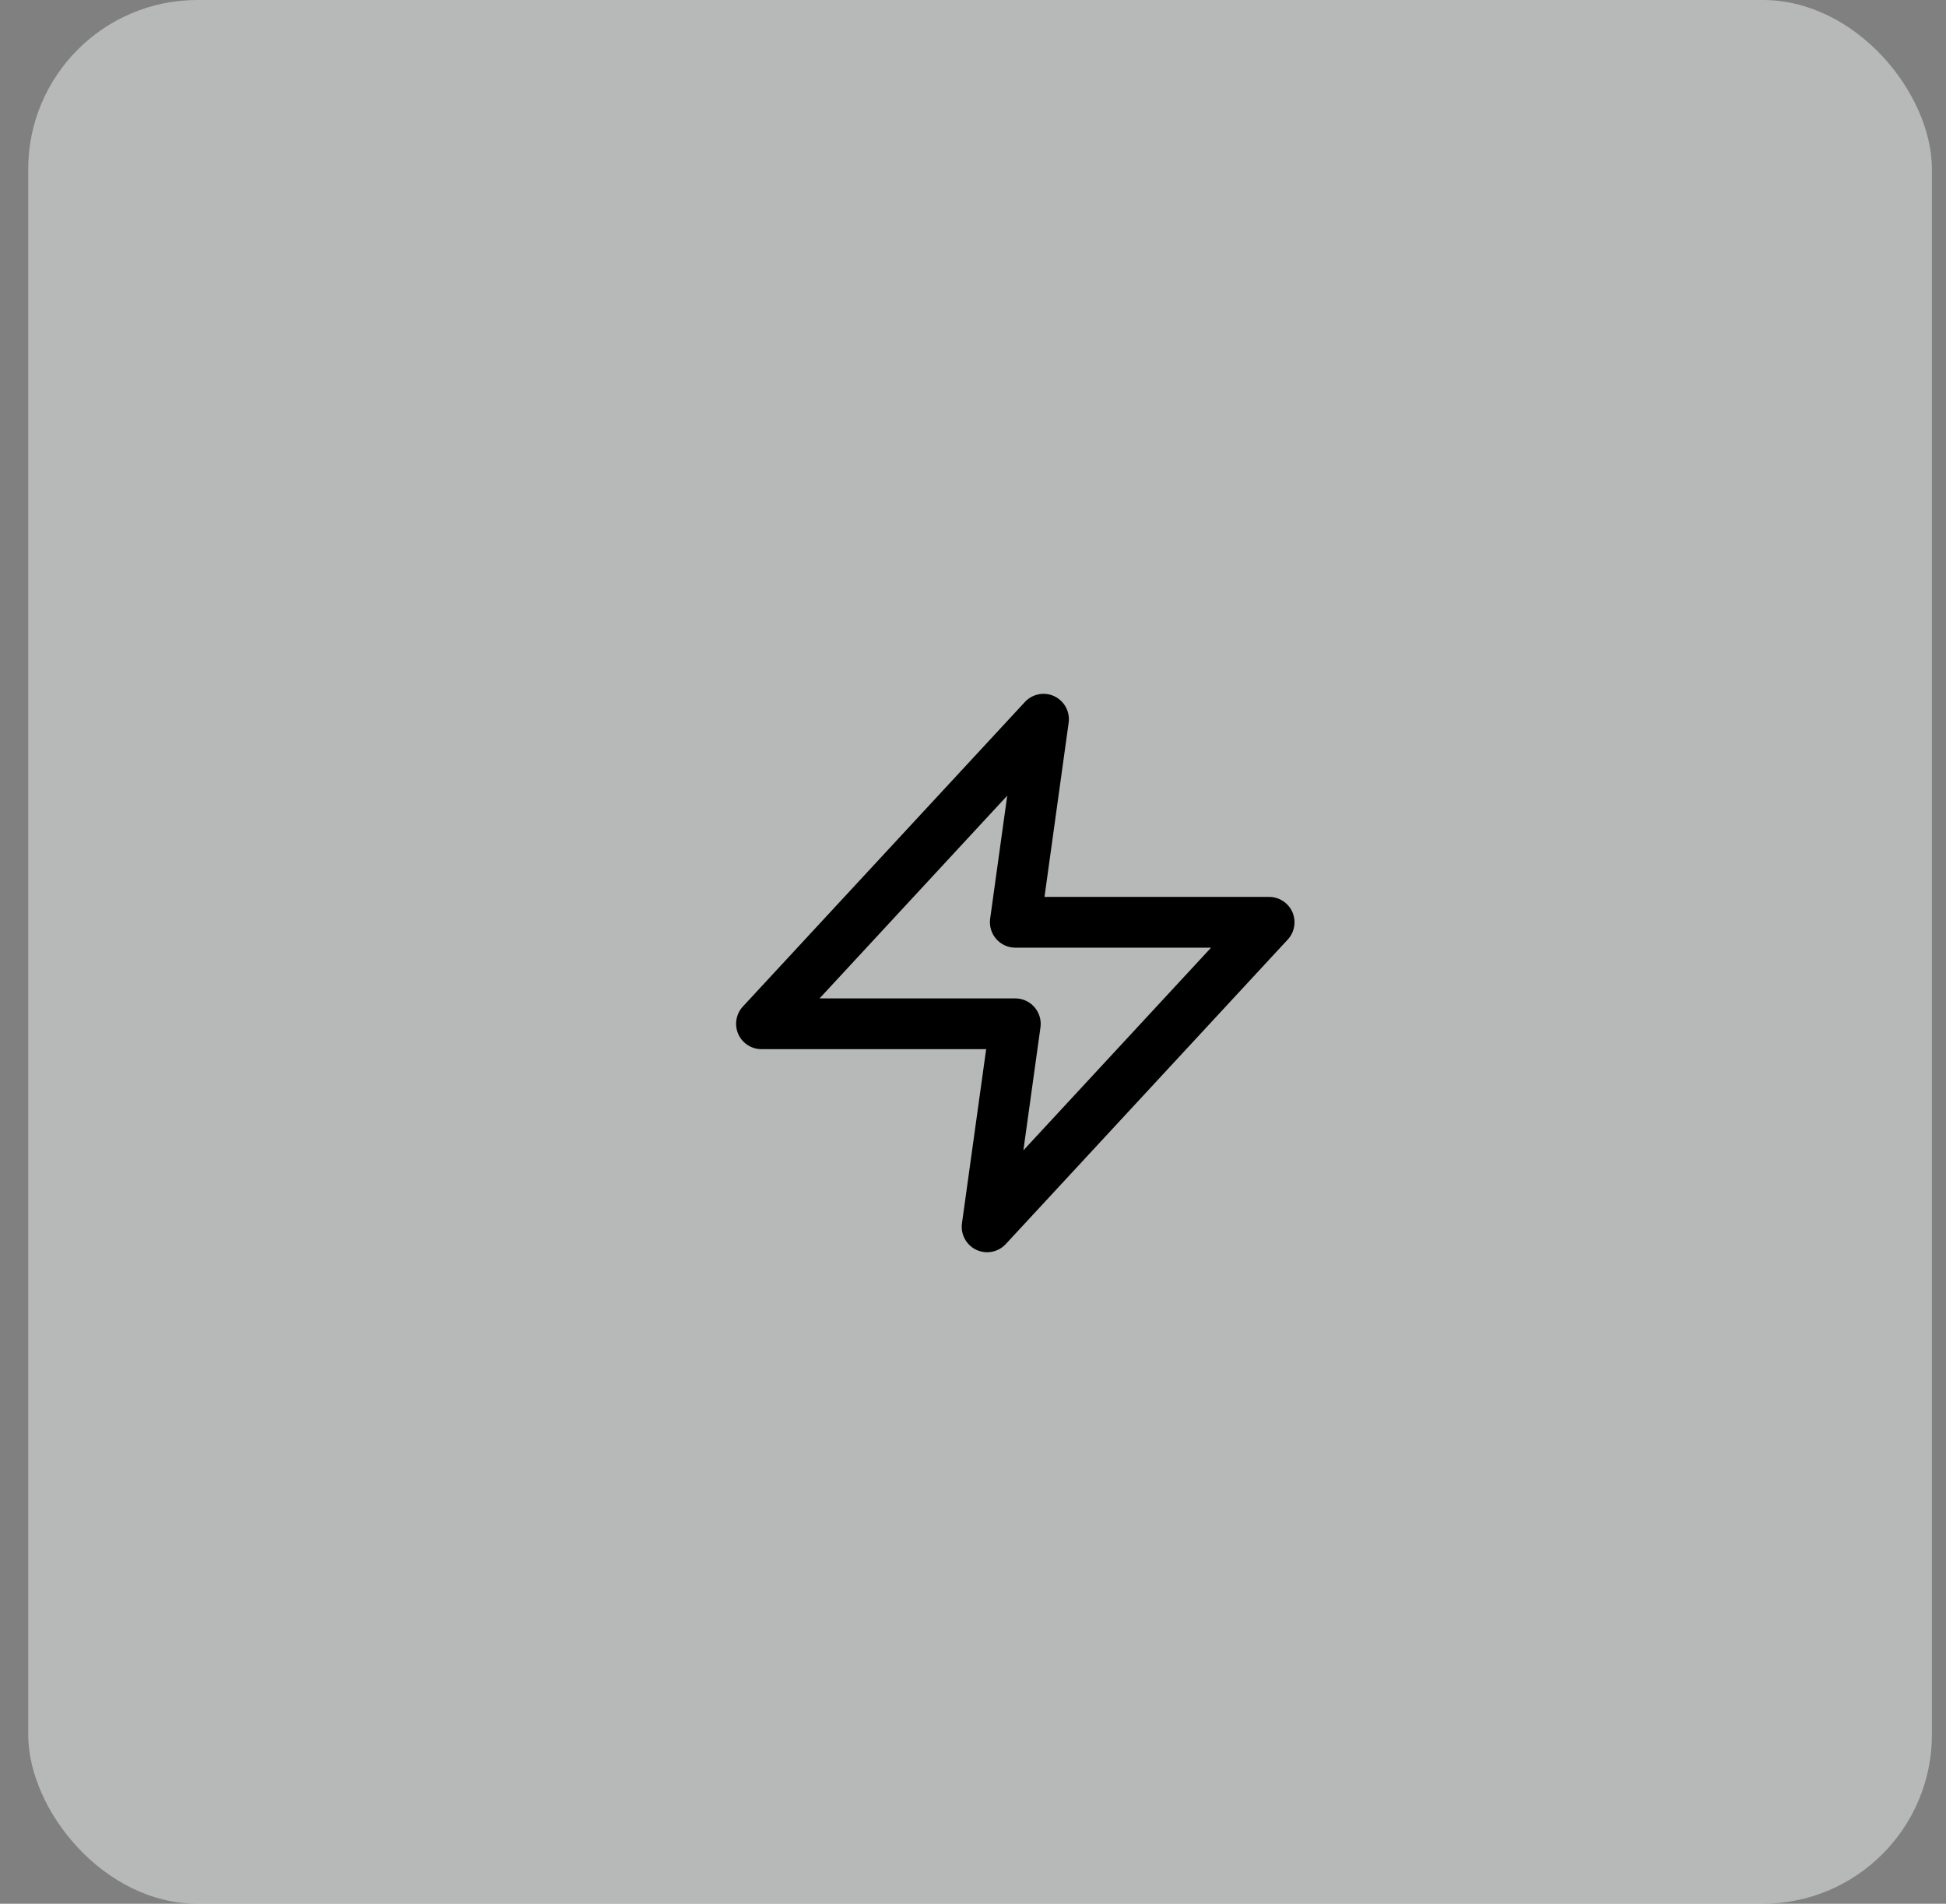
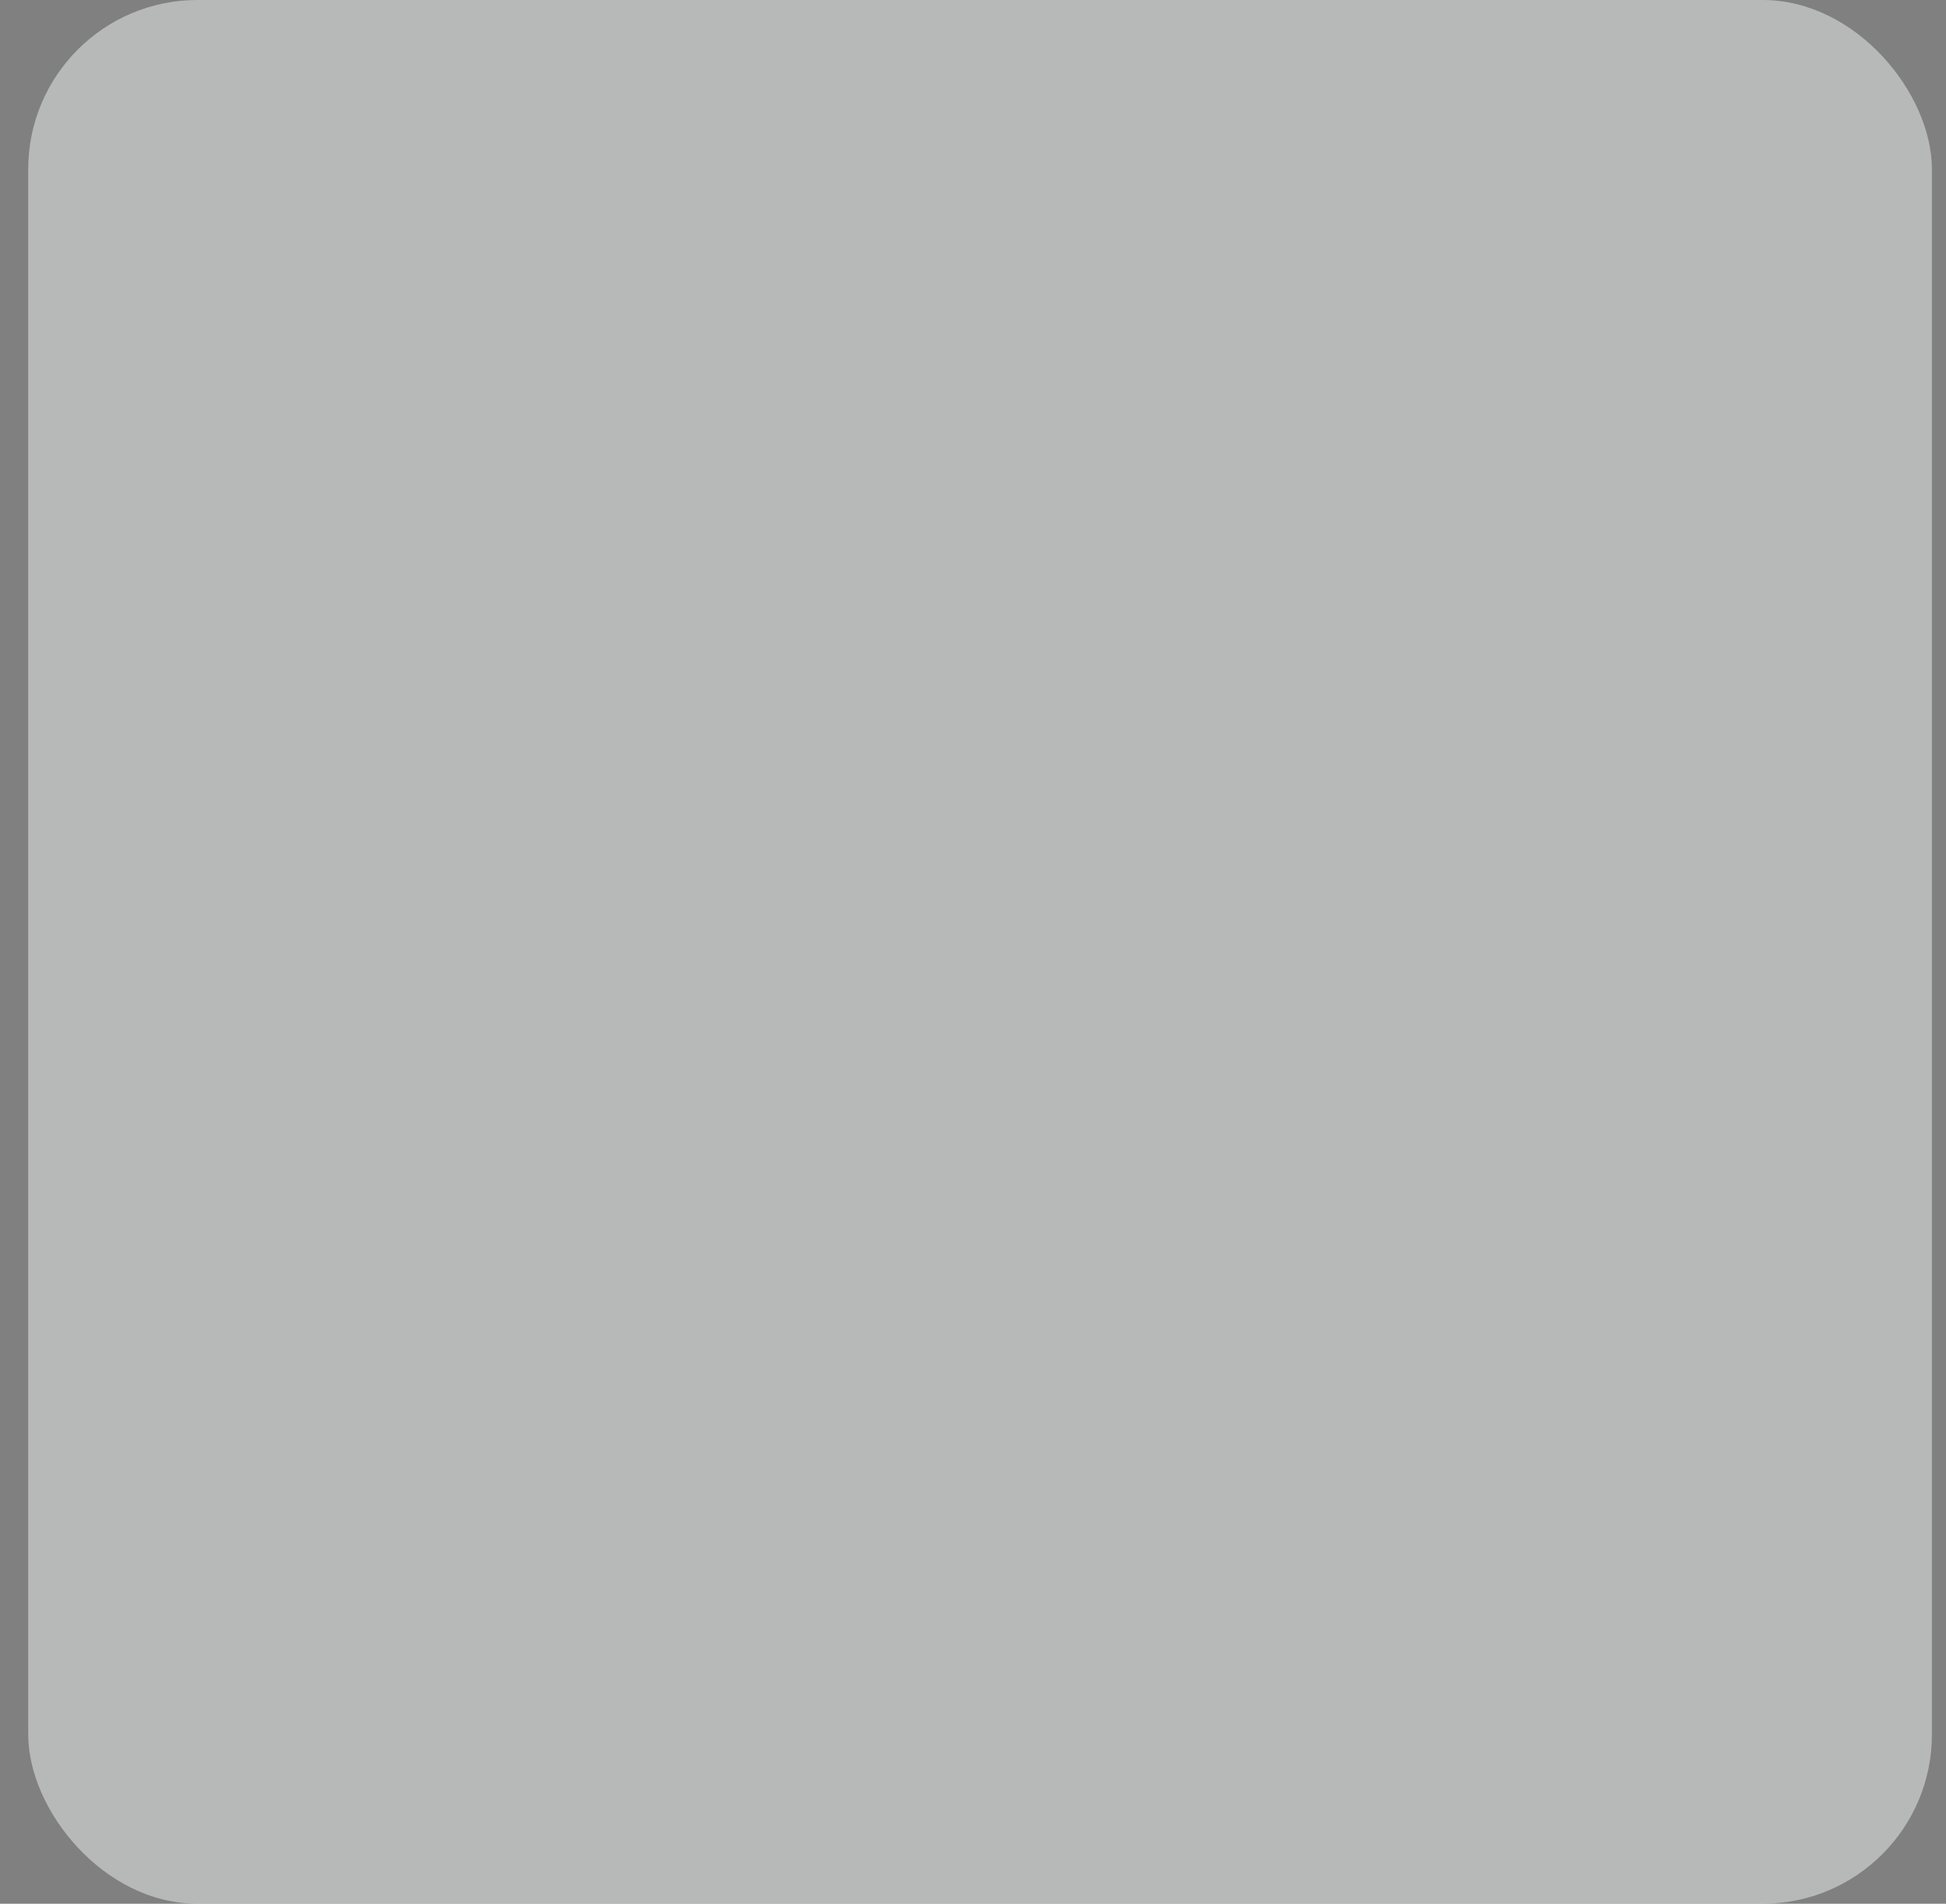
<svg xmlns="http://www.w3.org/2000/svg" width="46" height="45" viewBox="0 0 46 45" fill="none">
  <rect x="0" y="0" width="46" height="45" fill="#808080" stroke="none" />
  <rect x="0.667" width="45" height="45" rx="4" fill="#EEF2F1" fill-opacity="0.5" />
-   <path d="M24.227 16.593C24.405 16.401 24.687 16.346 24.924 16.458C25.16 16.571 25.297 16.824 25.261 17.083L24.69 21.201H30C30.238 21.201 30.454 21.342 30.55 21.56C30.645 21.778 30.602 22.034 30.441 22.208L23.774 29.408C23.596 29.6 23.313 29.654 23.076 29.542C22.84 29.43 22.704 29.177 22.739 28.917L23.311 24.8H18C17.762 24.8 17.546 24.659 17.45 24.441C17.355 24.222 17.398 23.967 17.56 23.792L24.227 16.593ZM19.373 23.6H24C24.173 23.6 24.338 23.675 24.452 23.806C24.566 23.937 24.619 24.111 24.595 24.283L24.191 27.192L28.627 22.401H24C23.827 22.401 23.662 22.325 23.548 22.195C23.434 22.064 23.382 21.89 23.405 21.718L23.809 18.808L19.373 23.6Z" fill="black" />
</svg>